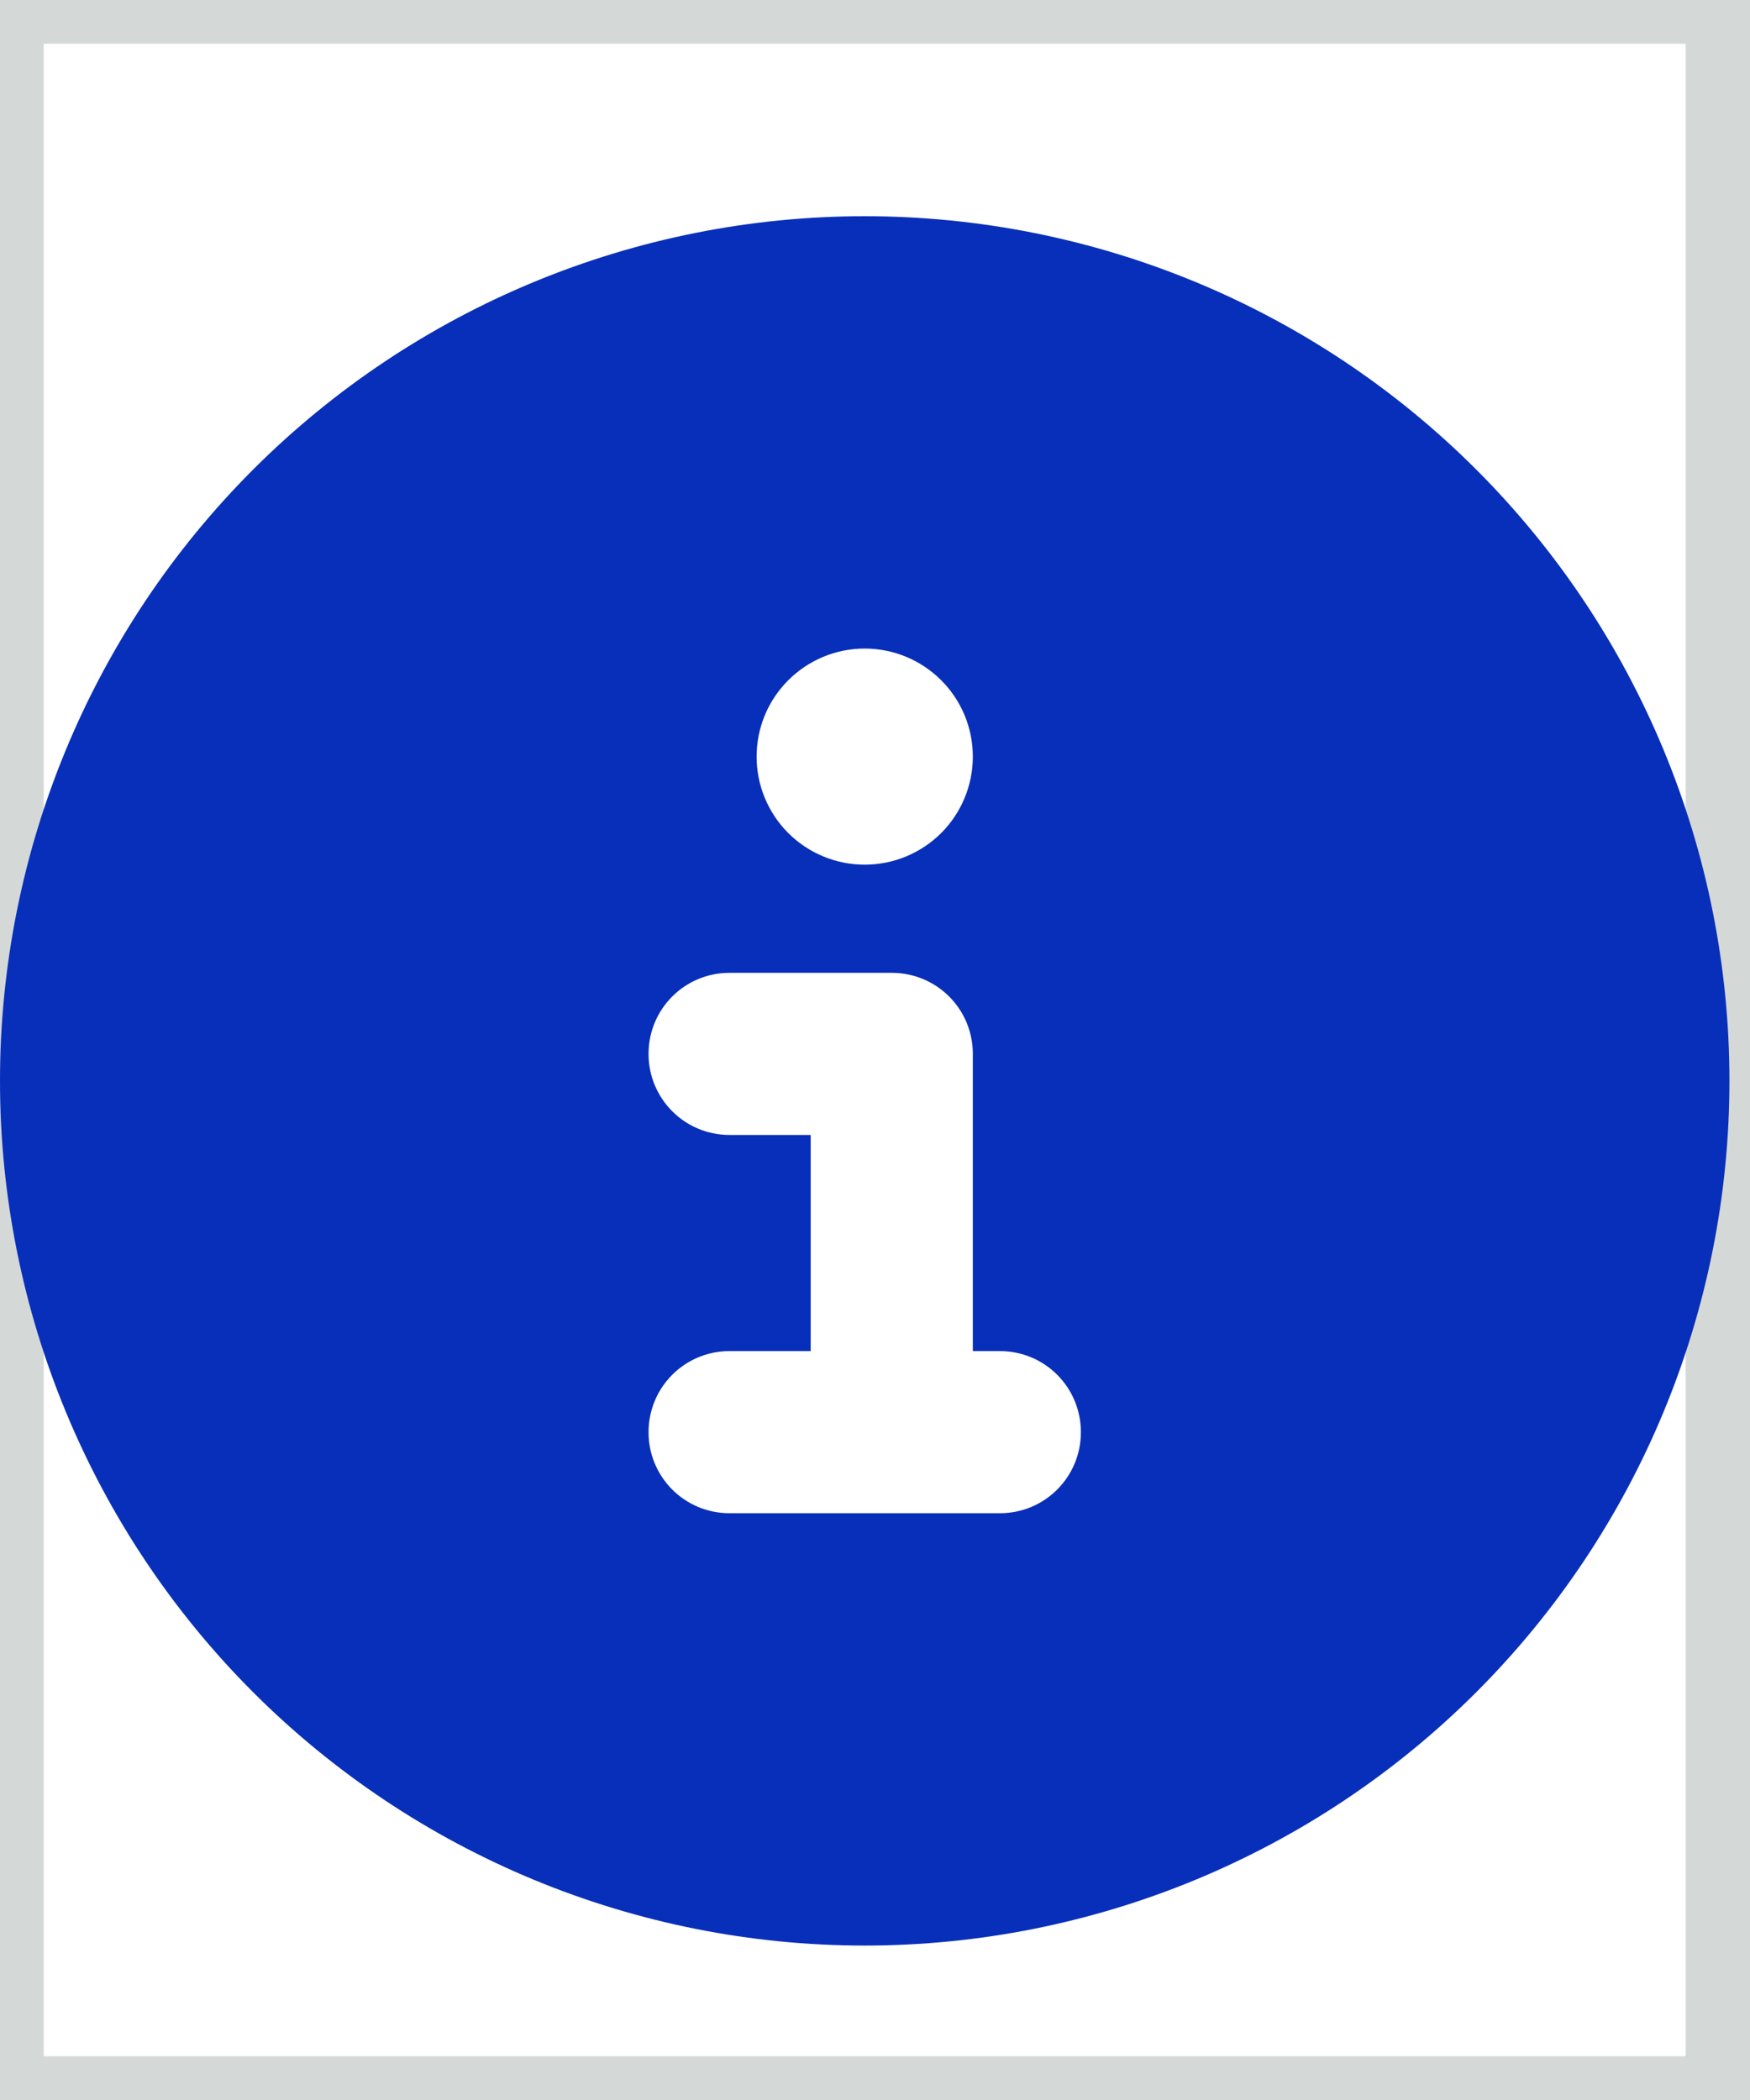
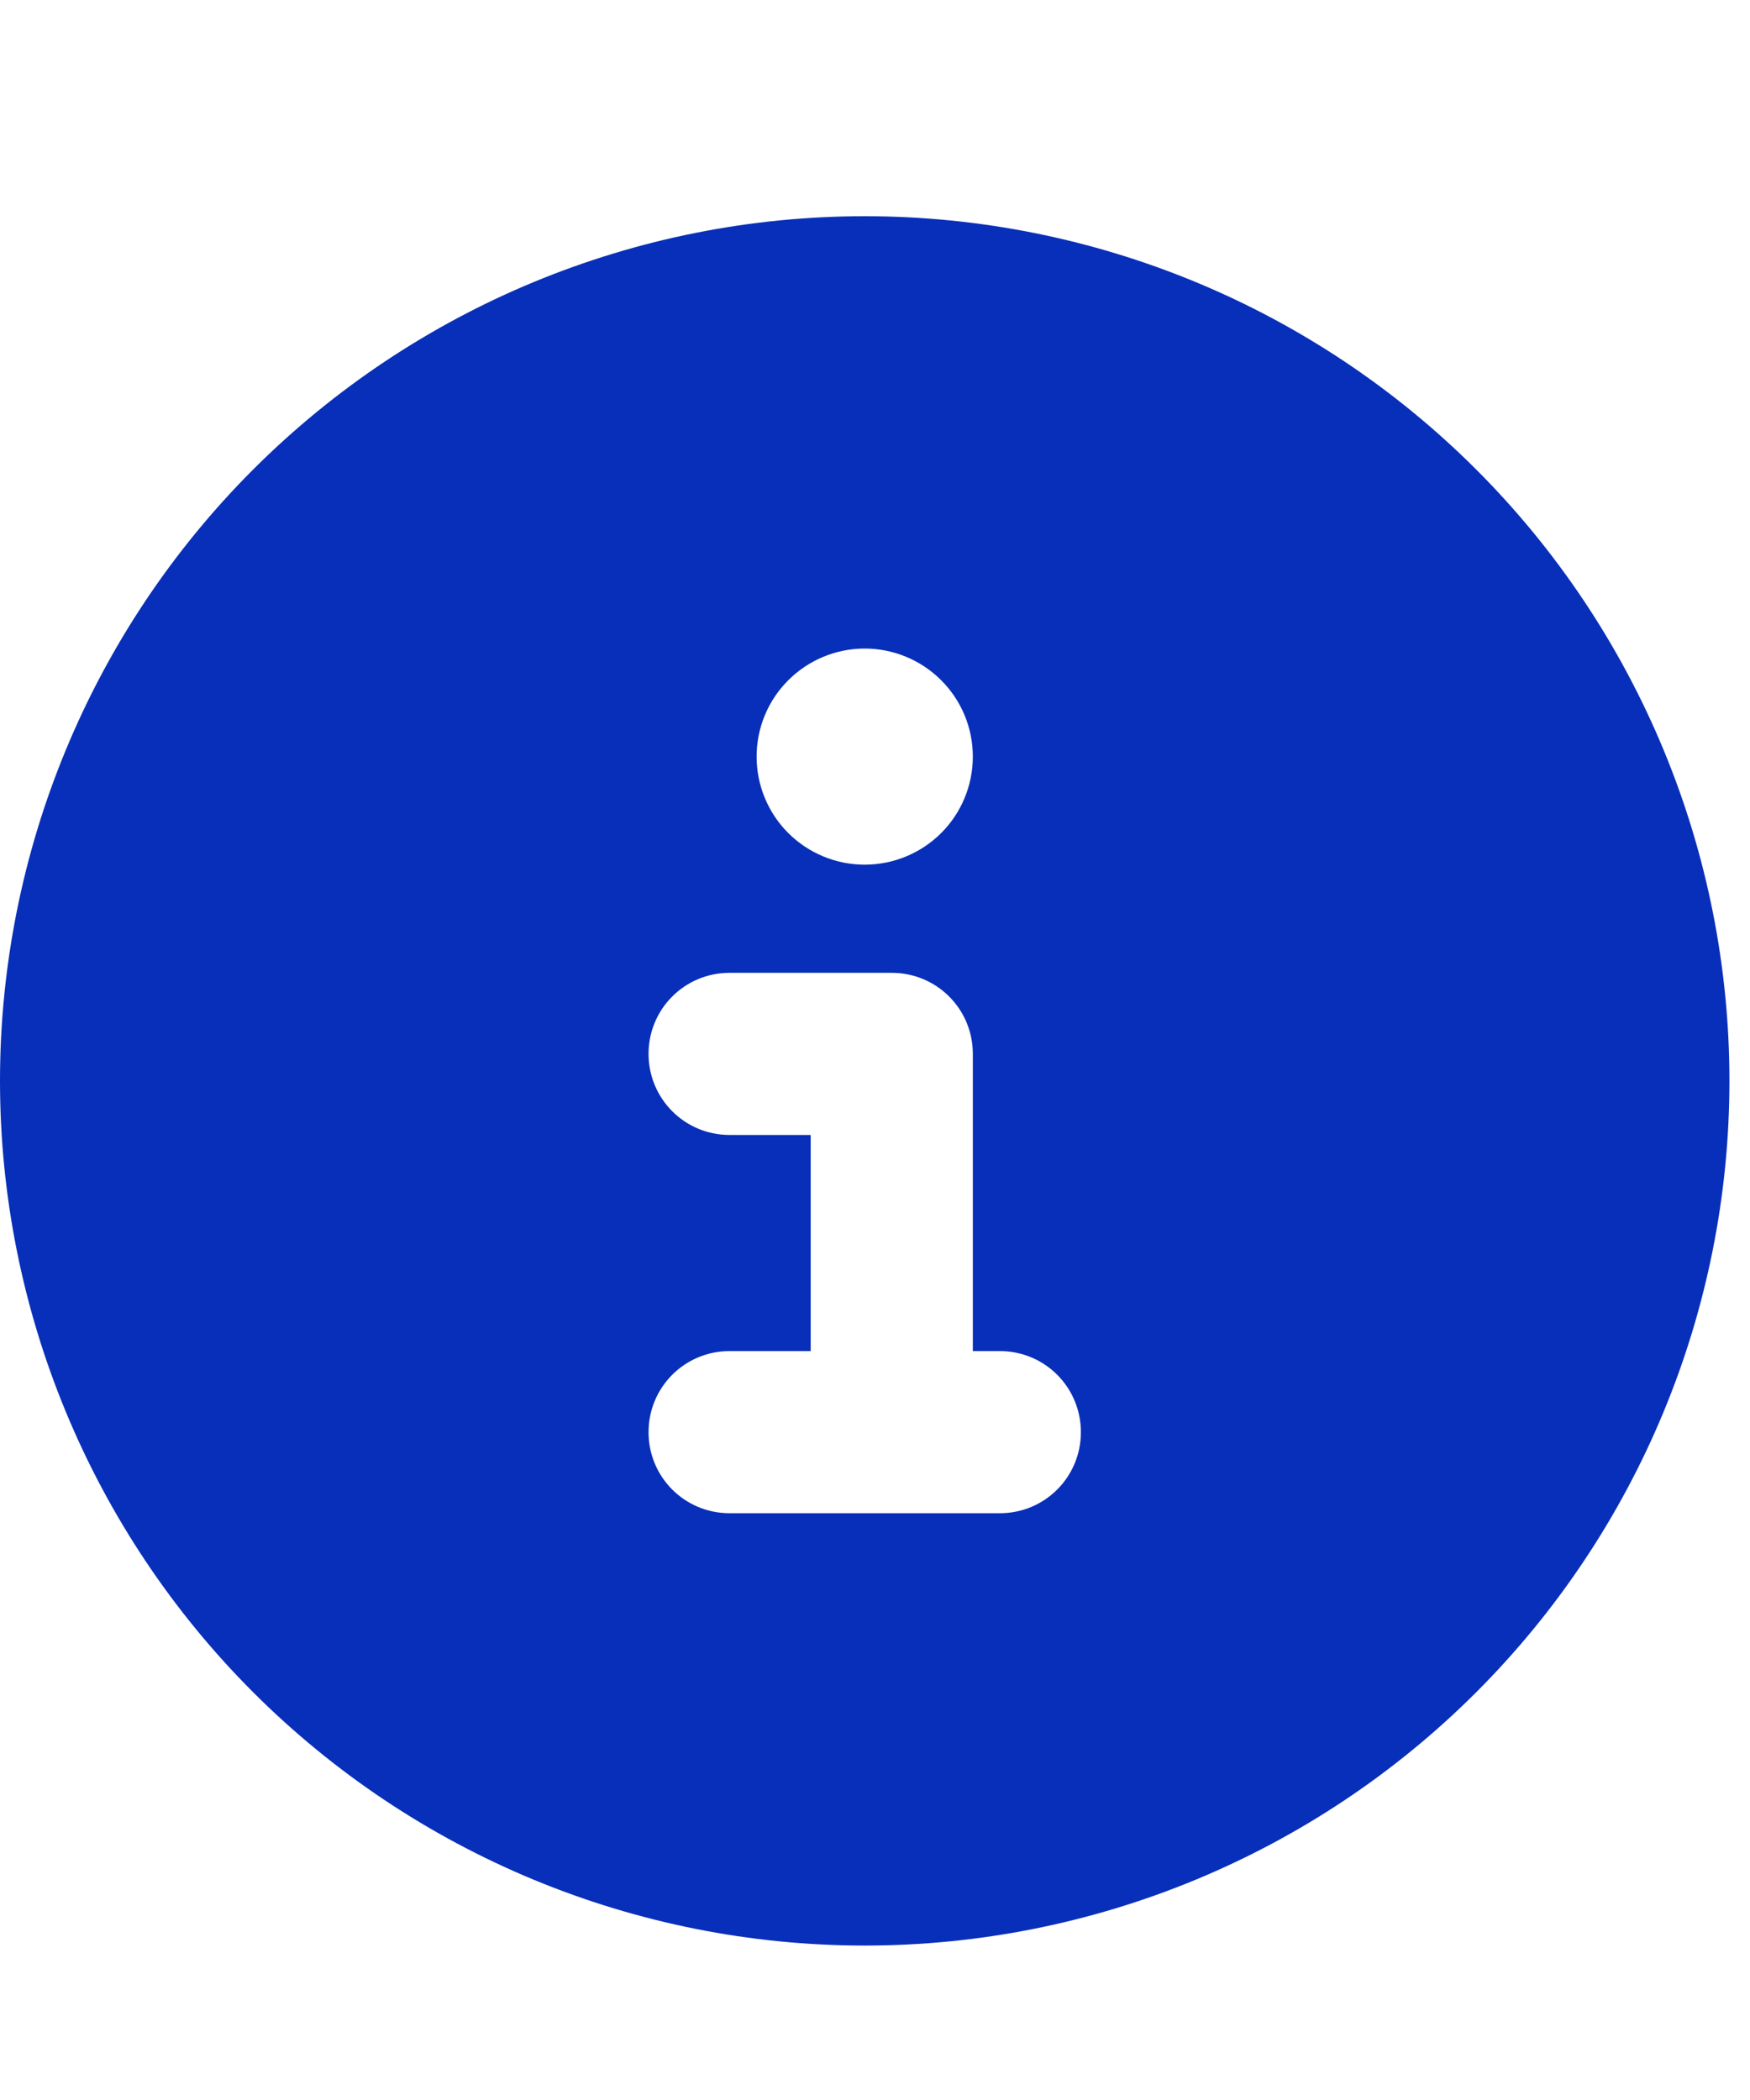
<svg xmlns="http://www.w3.org/2000/svg" width="20" height="24" viewBox="0 0 20 24" fill="none">
-   <path d="M19.765 24H0V0H19.765V24Z" stroke="#D4D9D8" />
  <g clip-path="url(#clip0_137_1101)">
    <path d="M9.882 22.235C12.503 22.235 15.017 21.194 16.87 19.341C18.724 17.488 19.765 14.974 19.765 12.353C19.765 9.732 18.724 7.218 16.87 5.365C15.017 3.512 12.503 2.471 9.882 2.471C7.261 2.471 4.748 3.512 2.894 5.365C1.041 7.218 0 9.732 0 12.353C0 14.974 1.041 17.488 2.894 19.341C4.748 21.194 7.261 22.235 9.882 22.235ZM8.338 15.441H9.265V12.971H8.338C7.825 12.971 7.412 12.557 7.412 12.044C7.412 11.531 7.825 11.118 8.338 11.118H10.191C10.705 11.118 11.118 11.531 11.118 12.044V15.441H11.427C11.94 15.441 12.353 15.854 12.353 16.368C12.353 16.881 11.94 17.294 11.427 17.294H8.338C7.825 17.294 7.412 16.881 7.412 16.368C7.412 15.854 7.825 15.441 8.338 15.441ZM9.882 7.412C10.21 7.412 10.524 7.542 10.756 7.774C10.988 8.005 11.118 8.319 11.118 8.647C11.118 8.975 10.988 9.289 10.756 9.521C10.524 9.752 10.21 9.882 9.882 9.882C9.555 9.882 9.241 9.752 9.009 9.521C8.777 9.289 8.647 8.975 8.647 8.647C8.647 8.319 8.777 8.005 9.009 7.774C9.241 7.542 9.555 7.412 9.882 7.412Z" fill="#082FB9" />
  </g>
  <defs>
    <clipPath id="clip0_137_1101">
      <path d="M0 2.471H19.765V22.235H0V2.471Z" fill="white" />
    </clipPath>
  </defs>
</svg>